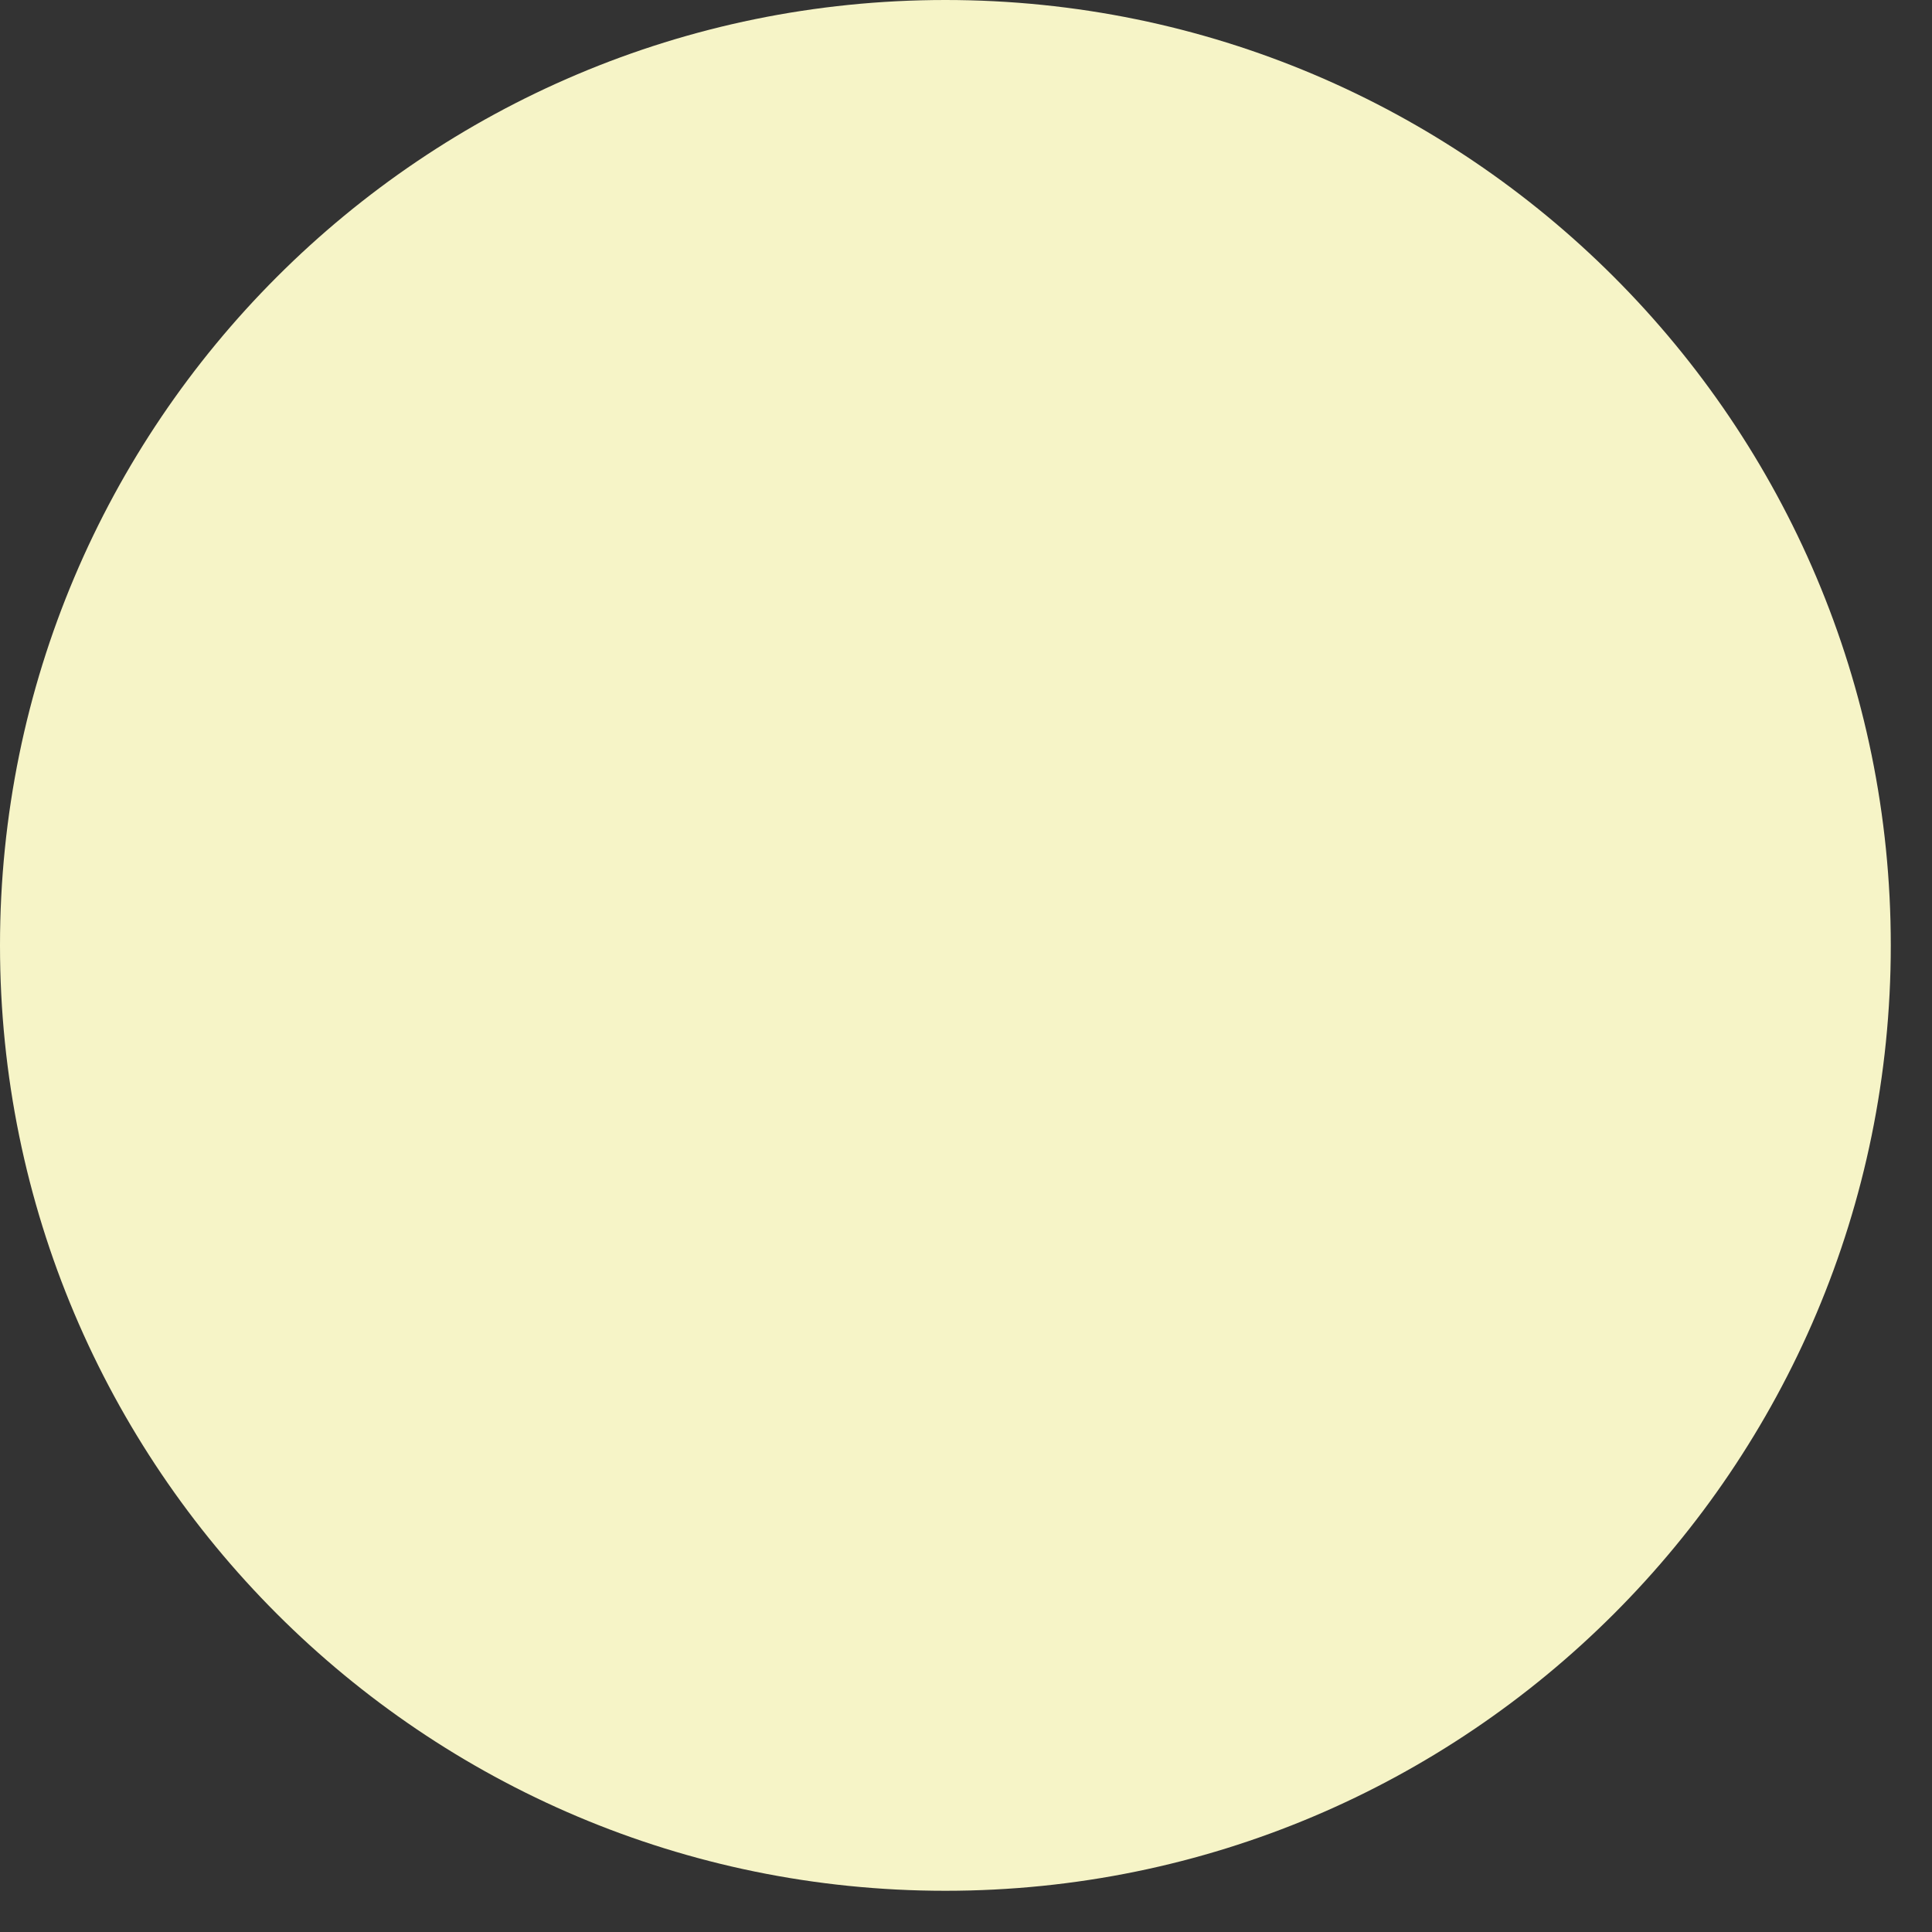
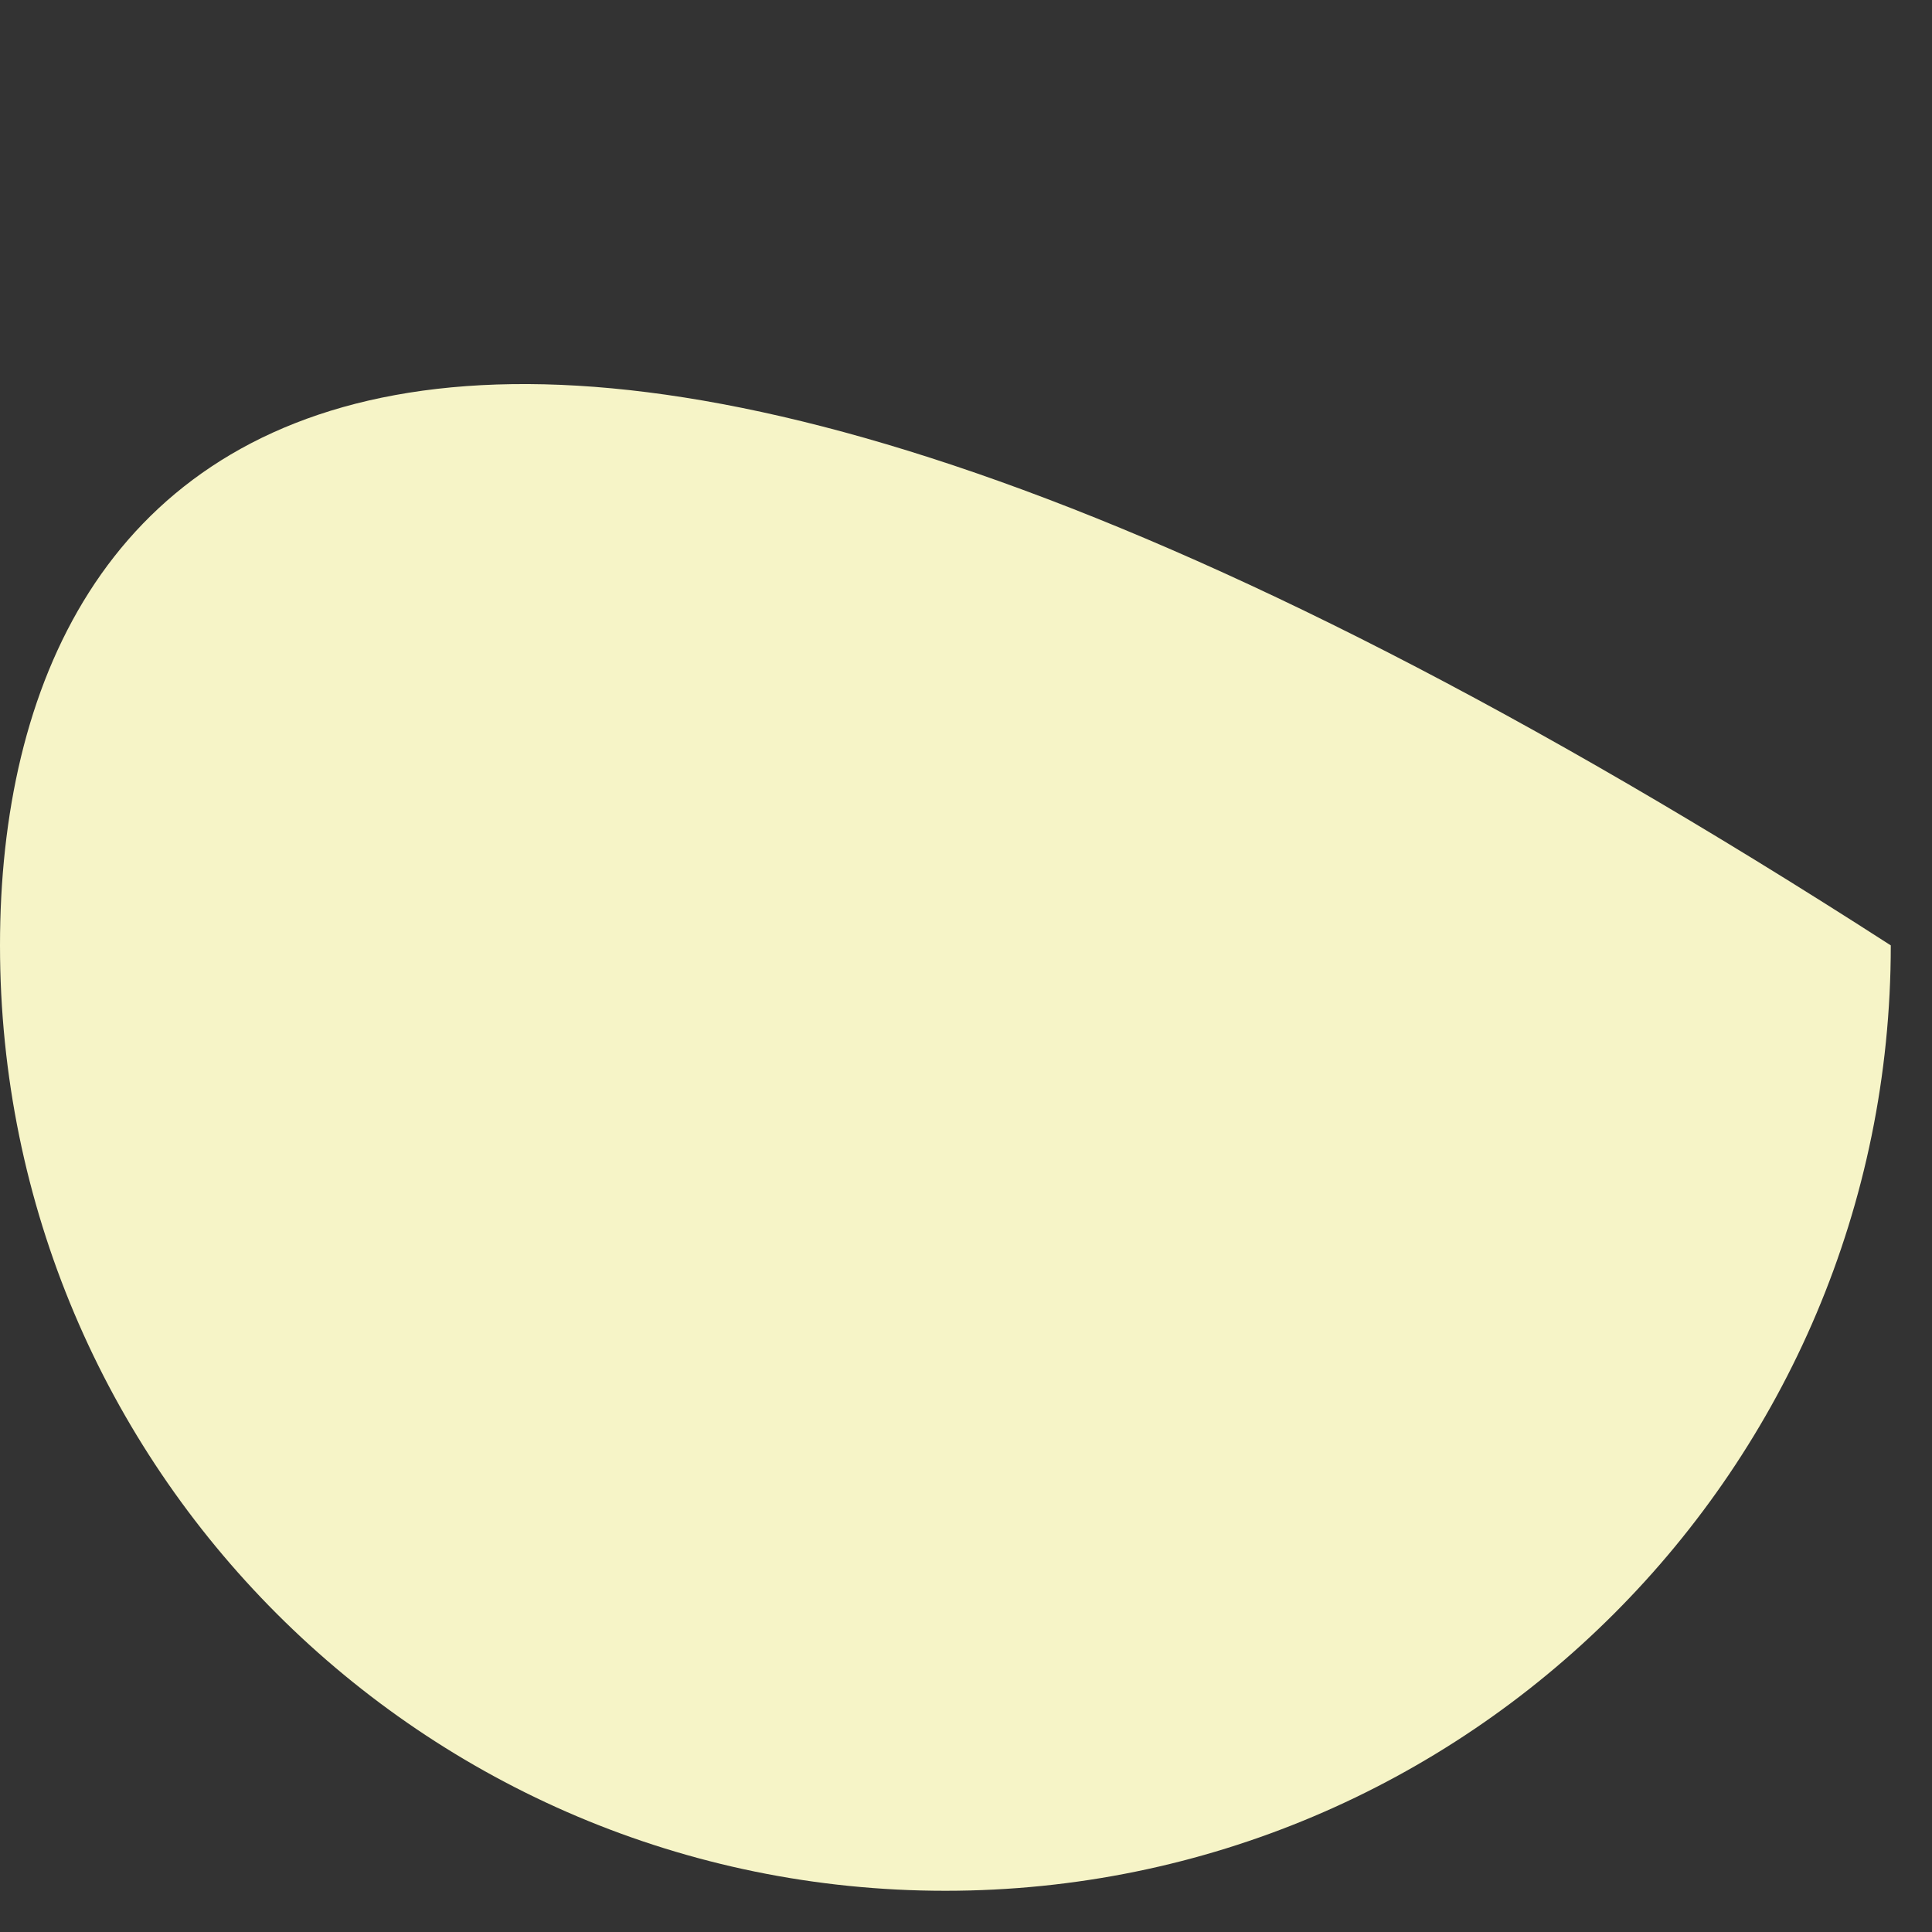
<svg xmlns="http://www.w3.org/2000/svg" fill="none" height="100%" overflow="visible" preserveAspectRatio="none" style="display: block;" viewBox="0 0 45 45" width="100%">
  <rect x="0" y="0" width="45" height="45" fill="#333333" stroke="none" />
-   <path d="M22.02 44.04C34.181 44.04 44.04 34.181 44.04 22.02C44.04 9.859 34.181 0 22.02 0C9.859 0 0 9.859 0 22.02C0 34.181 9.859 44.04 22.02 44.04Z" fill="#F6F4C7" id="Vector" />
+   <path d="M22.02 44.04C34.181 44.04 44.04 34.181 44.04 22.02C9.859 0 0 9.859 0 22.02C0 34.181 9.859 44.04 22.02 44.04Z" fill="#F6F4C7" id="Vector" />
</svg>